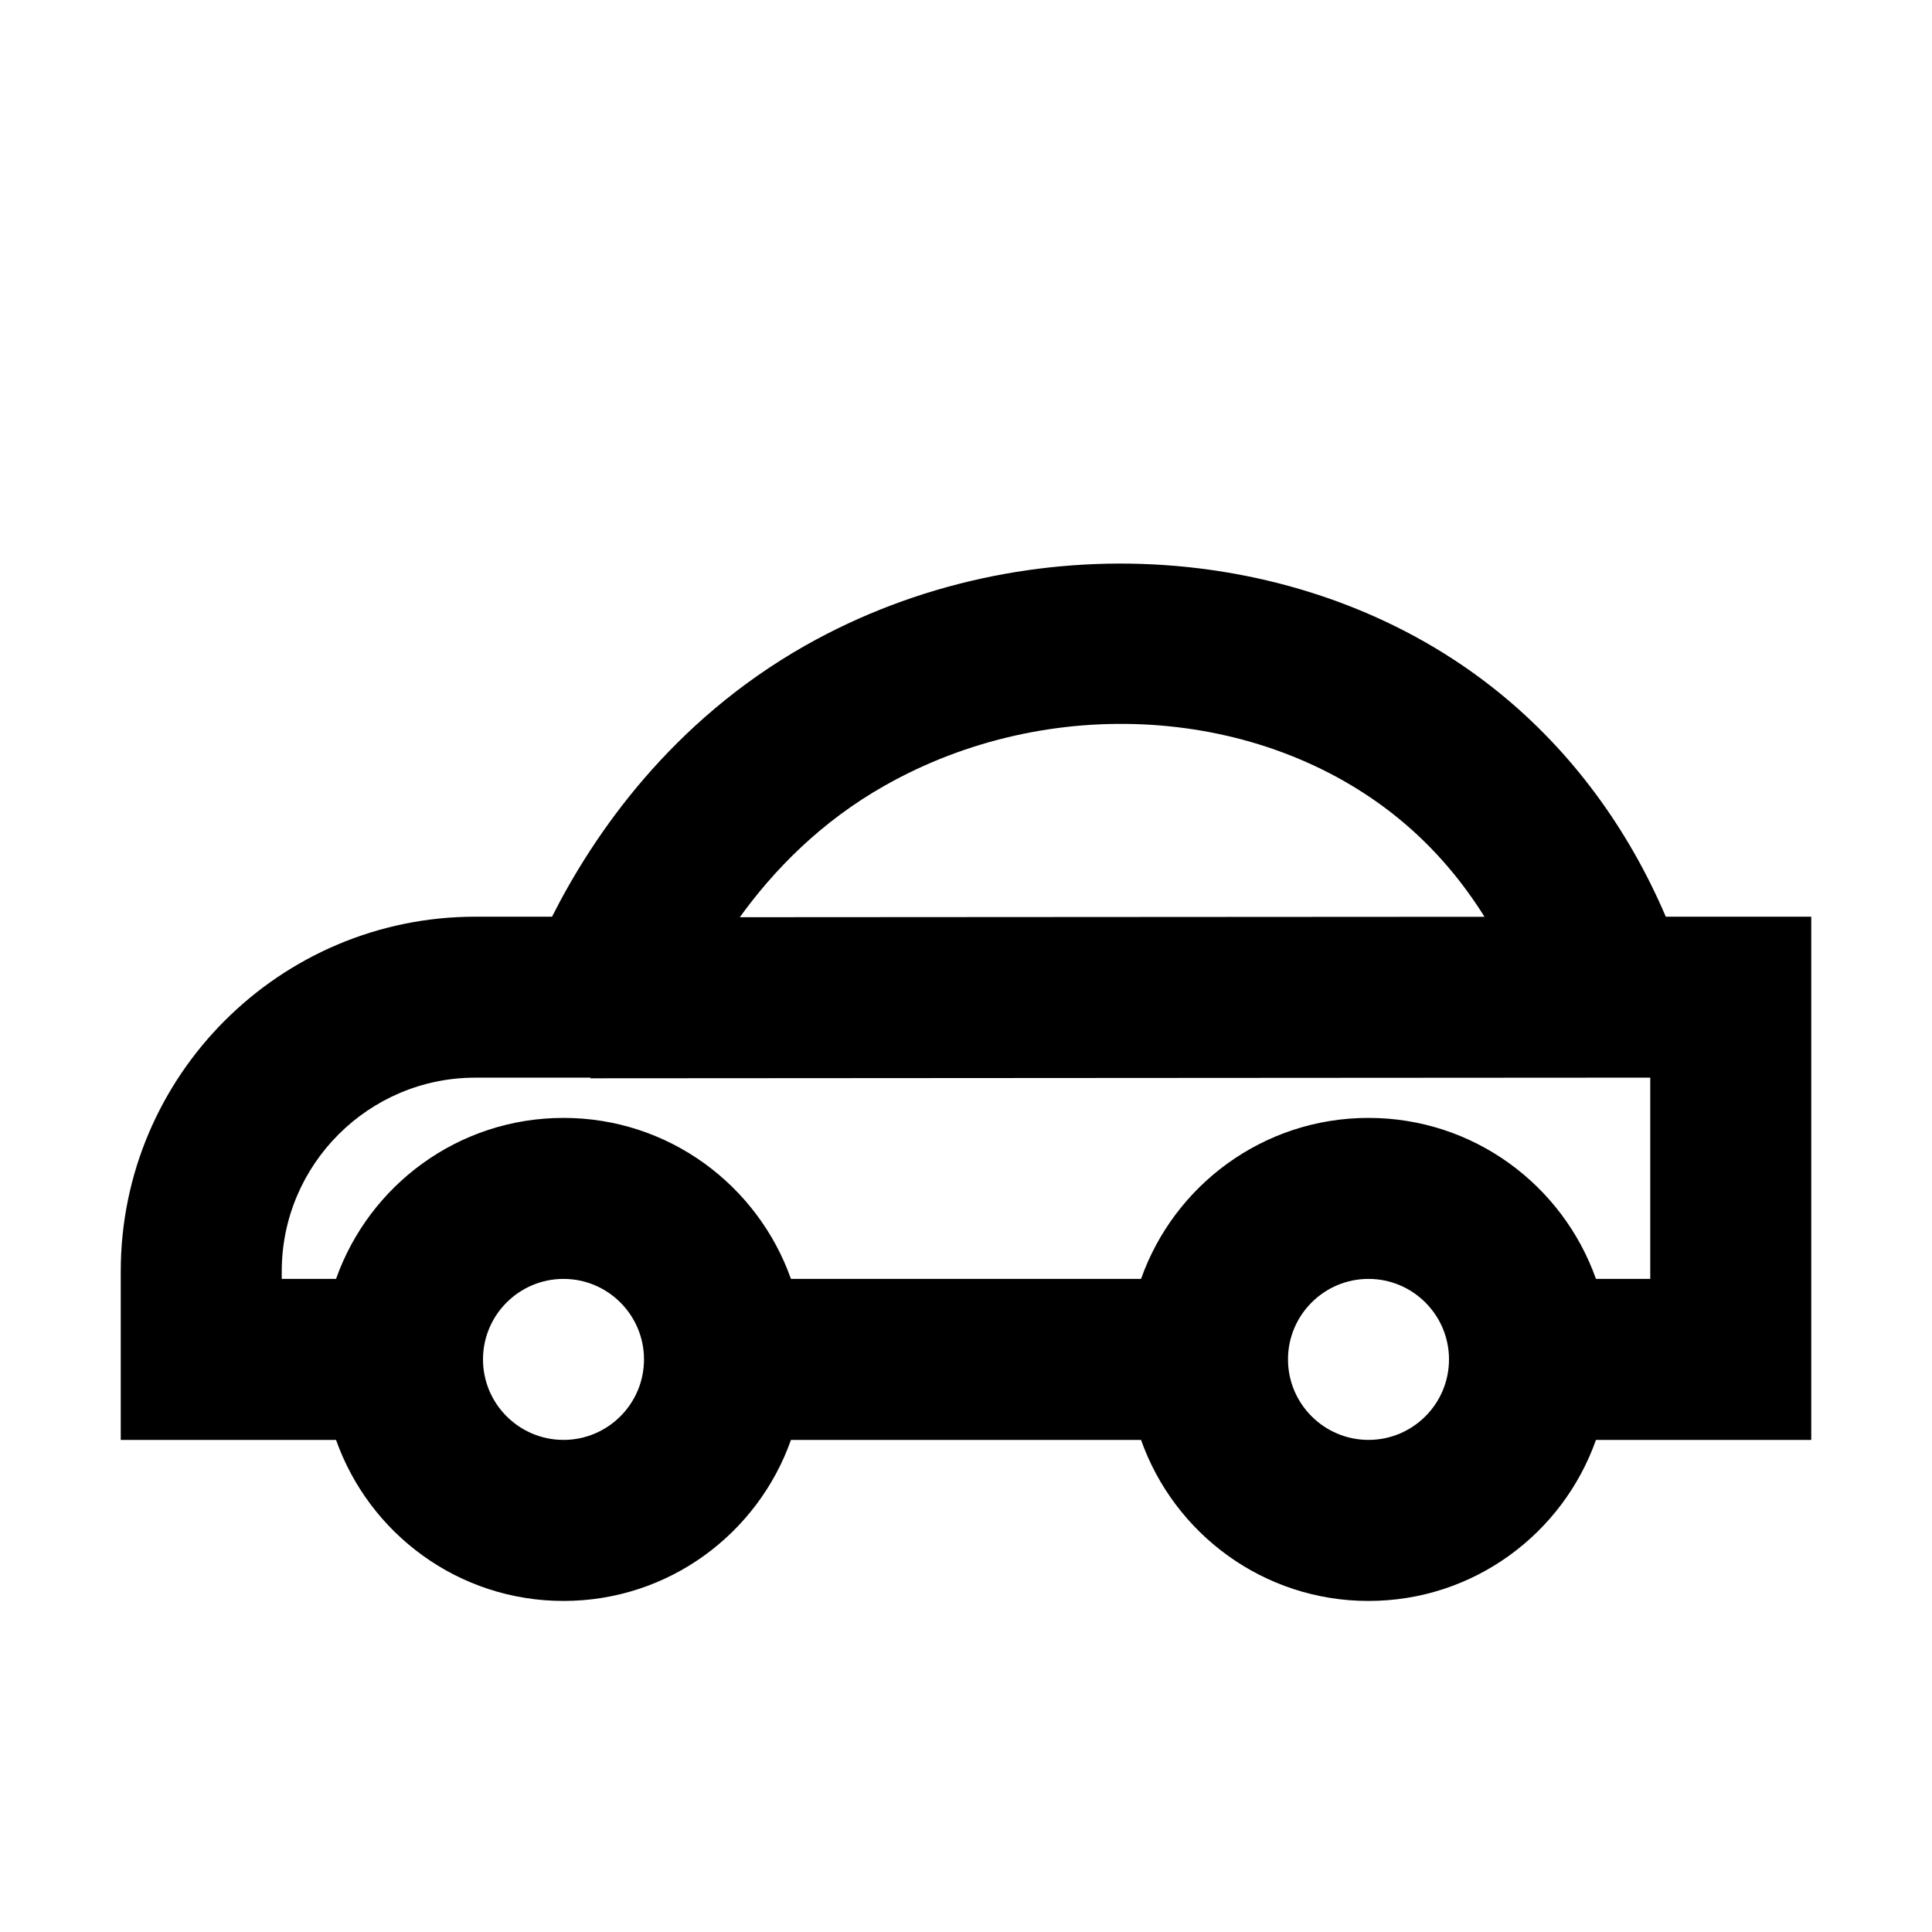
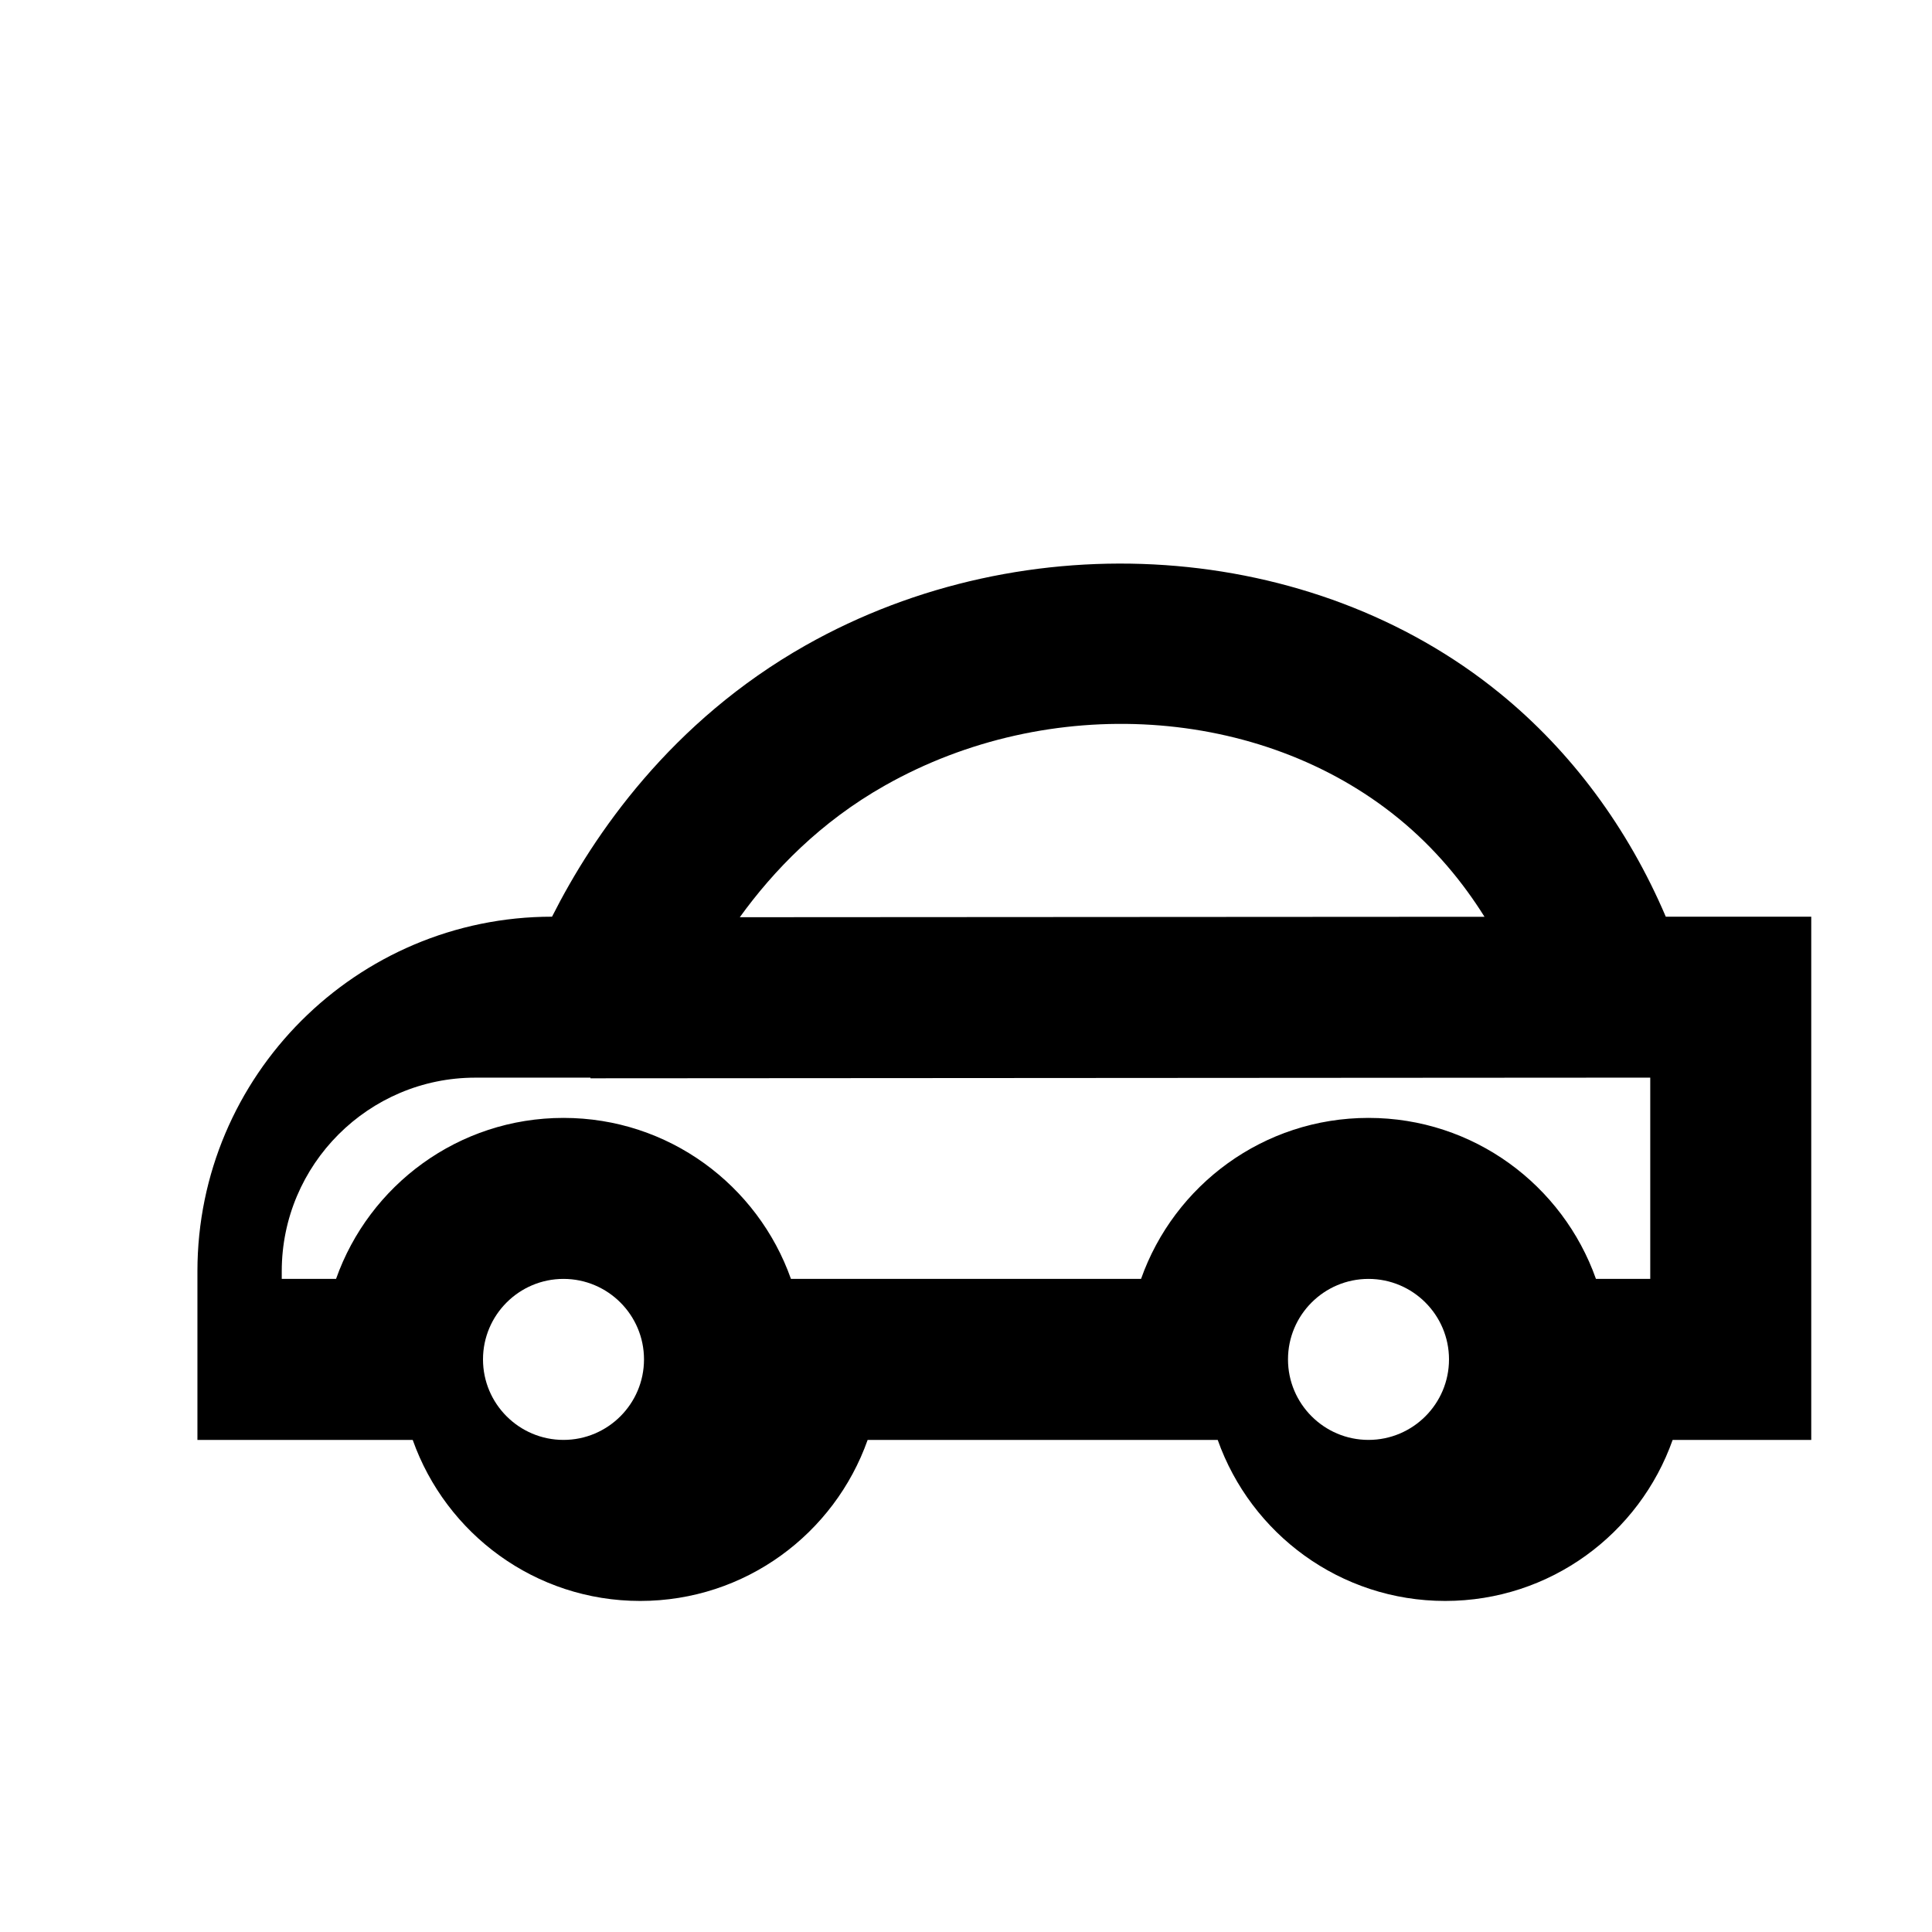
<svg xmlns="http://www.w3.org/2000/svg" width="800px" height="800px" viewBox="0 0 48 48">
-   <path d="M0 0h48v48H0z" fill="none" />
  <g id="Shopicon">
-     <path d="M37.263,17.224c-4.669-3.804-11.762-4.29-17.248-1.19c-3.34,1.89-5.265,4.693-6.3,6.741H11.81   c-4.858,0-8.81,3.952-8.81,8.81v4.19h5.349c0.825,2.329,3.04,4,5.651,4s4.827-1.671,5.651-4h8.698c0.825,2.329,3.04,4,5.651,4   s4.827-1.671,5.651-4H45v-13h-3.614C40.444,20.567,39.037,18.668,37.263,17.224z M21.985,19.516   c4.085-2.311,9.329-1.979,12.752,0.81c0.921,0.75,1.615,1.605,2.145,2.451L18.38,22.788C19.218,21.629,20.379,20.423,21.985,19.516   z M14,35.774c-1.103,0-2-0.897-2-2s0.897-2,2-2s2,0.897,2,2S15.103,35.774,14,35.774z M34,35.774c-1.103,0-2-0.897-2-2s0.897-2,2-2   c1.103,0,2,0.897,2,2S35.103,35.774,34,35.774z M41,31.774h-1.349c-0.825-2.329-3.04-4-5.651-4s-4.827,1.671-5.651,4h-8.698   c-0.825-2.329-3.04-4-5.651-4s-4.827,1.671-5.651,4H7v-0.19c0-2.652,2.158-4.81,4.81-4.81h2.86v0.016l25.332-0.016H41V31.774z" />
+     <path d="M37.263,17.224c-4.669-3.804-11.762-4.29-17.248-1.19c-3.34,1.89-5.265,4.693-6.3,6.741c-4.858,0-8.81,3.952-8.81,8.81v4.19h5.349c0.825,2.329,3.04,4,5.651,4s4.827-1.671,5.651-4h8.698c0.825,2.329,3.04,4,5.651,4   s4.827-1.671,5.651-4H45v-13h-3.614C40.444,20.567,39.037,18.668,37.263,17.224z M21.985,19.516   c4.085-2.311,9.329-1.979,12.752,0.81c0.921,0.75,1.615,1.605,2.145,2.451L18.38,22.788C19.218,21.629,20.379,20.423,21.985,19.516   z M14,35.774c-1.103,0-2-0.897-2-2s0.897-2,2-2s2,0.897,2,2S15.103,35.774,14,35.774z M34,35.774c-1.103,0-2-0.897-2-2s0.897-2,2-2   c1.103,0,2,0.897,2,2S35.103,35.774,34,35.774z M41,31.774h-1.349c-0.825-2.329-3.04-4-5.651-4s-4.827,1.671-5.651,4h-8.698   c-0.825-2.329-3.04-4-5.651-4s-4.827,1.671-5.651,4H7v-0.19c0-2.652,2.158-4.81,4.81-4.81h2.86v0.016l25.332-0.016H41V31.774z" />
  </g>
</svg>